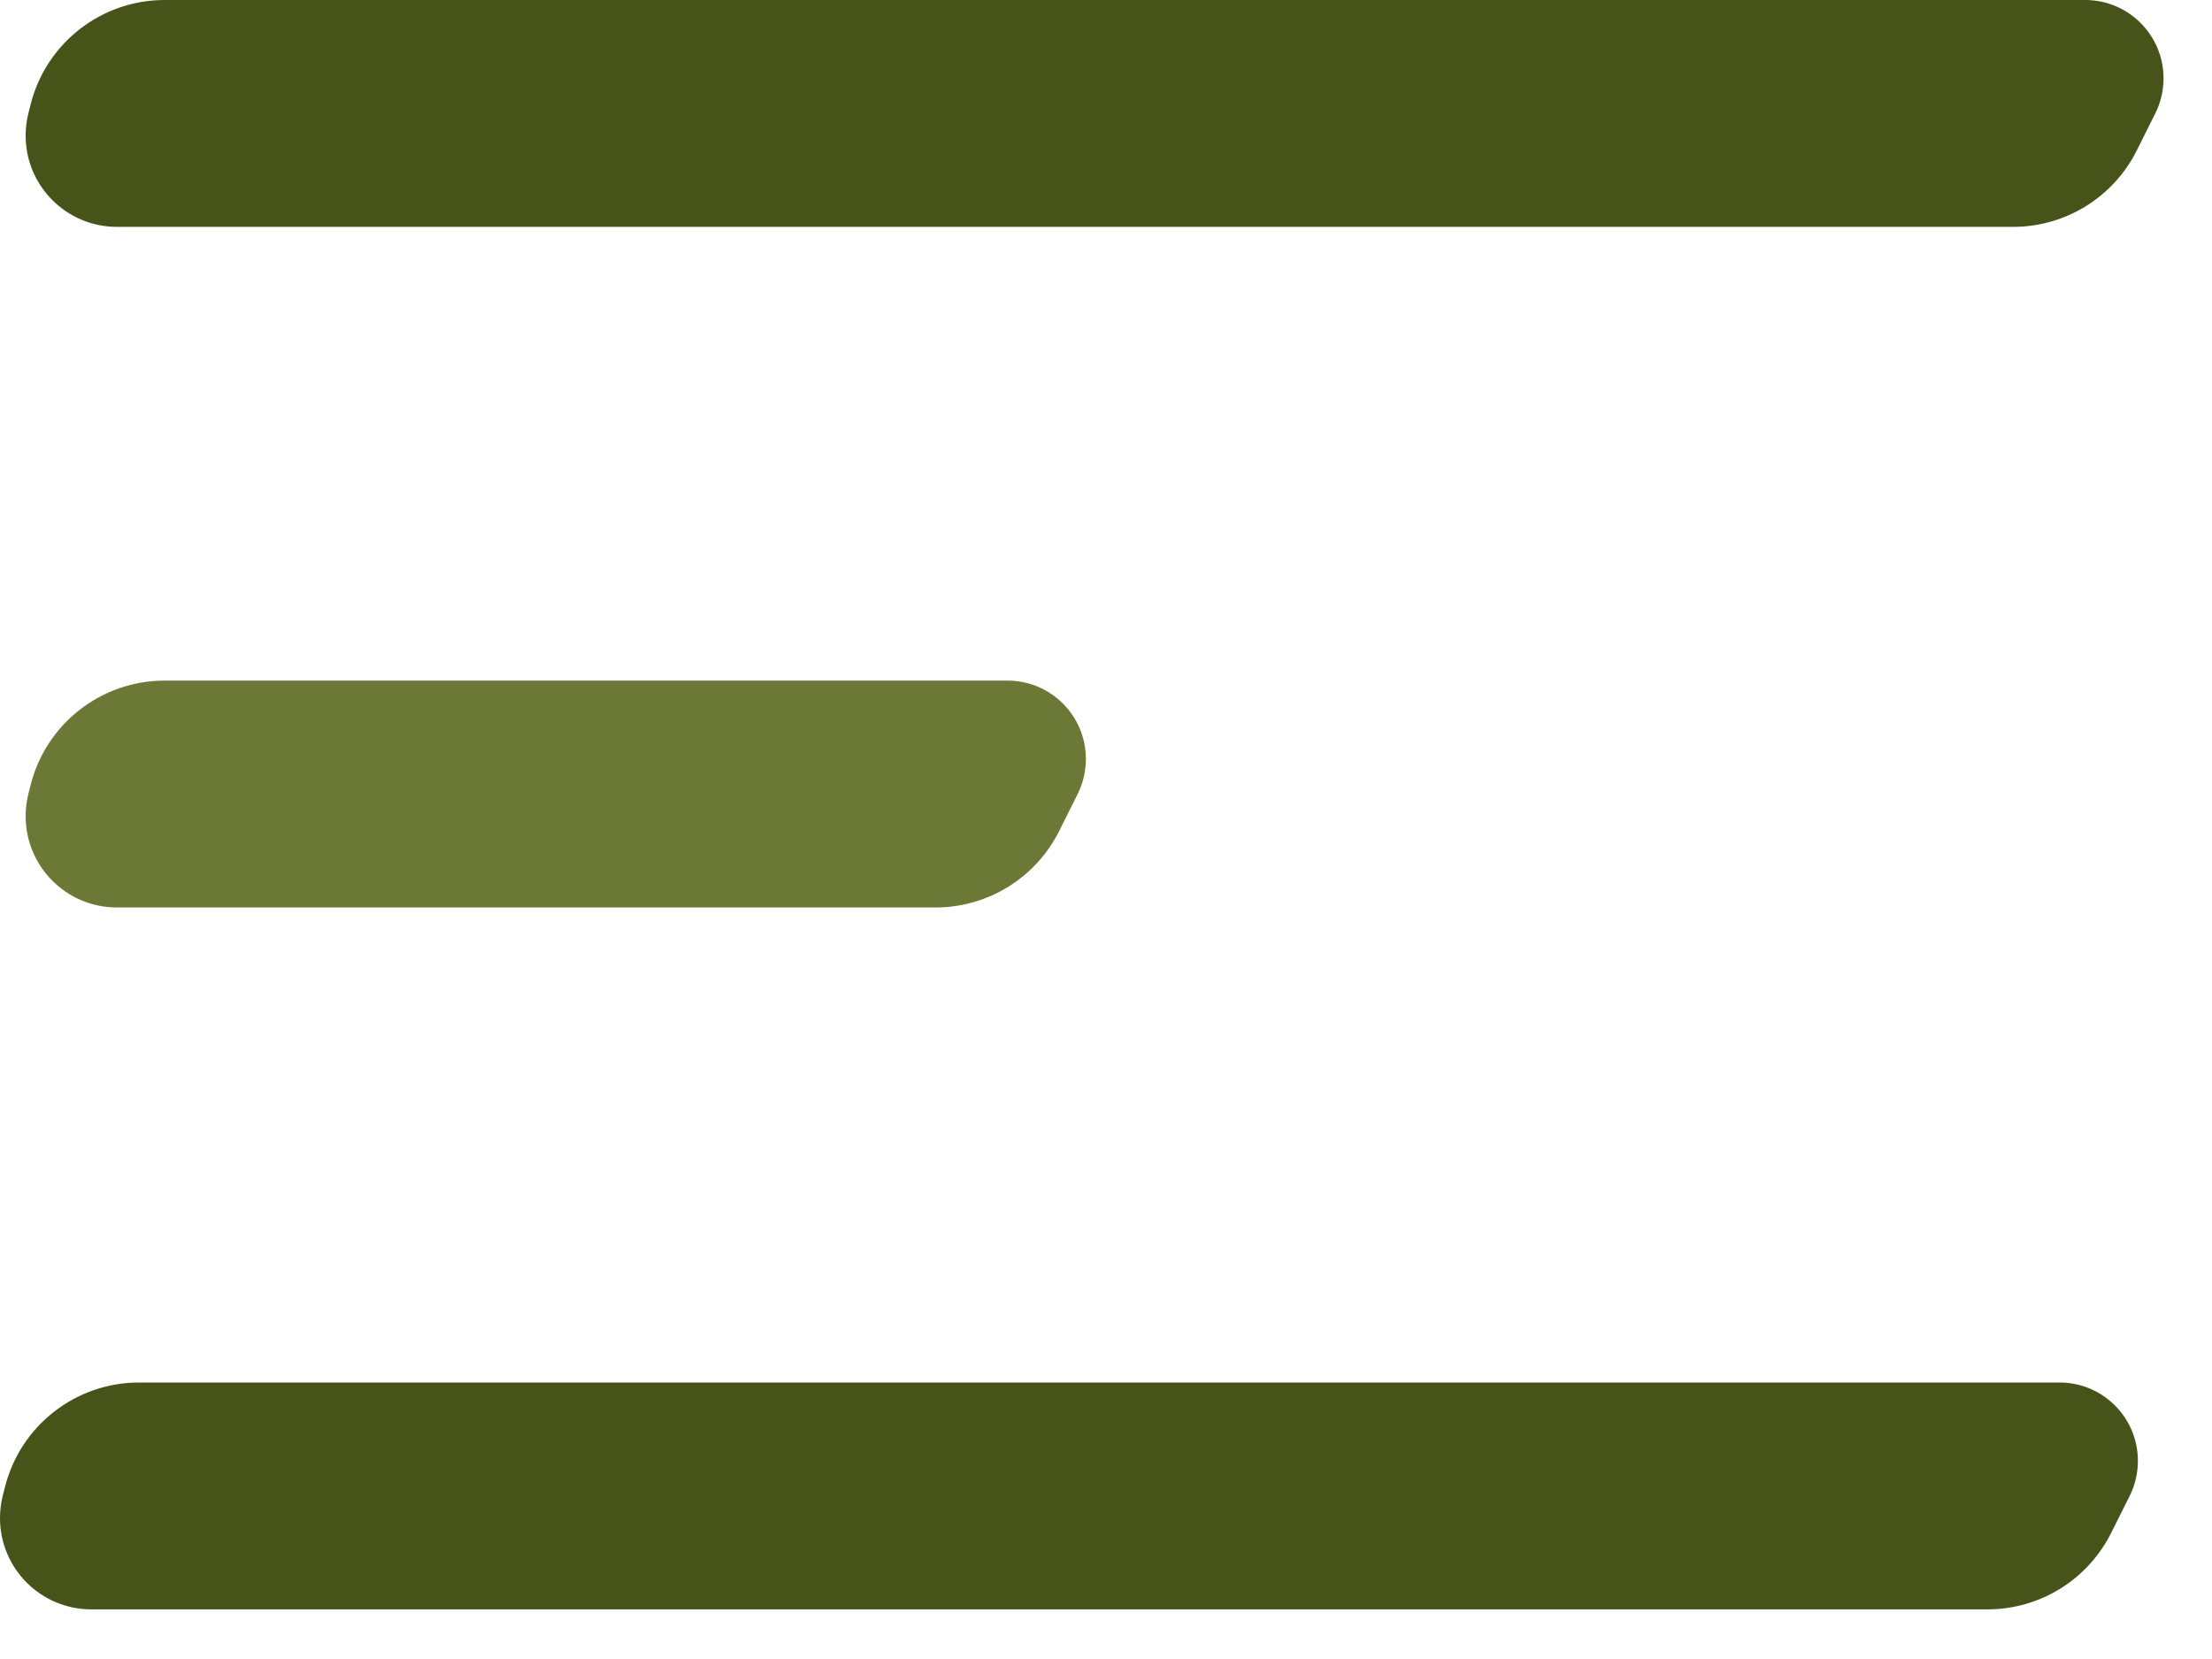
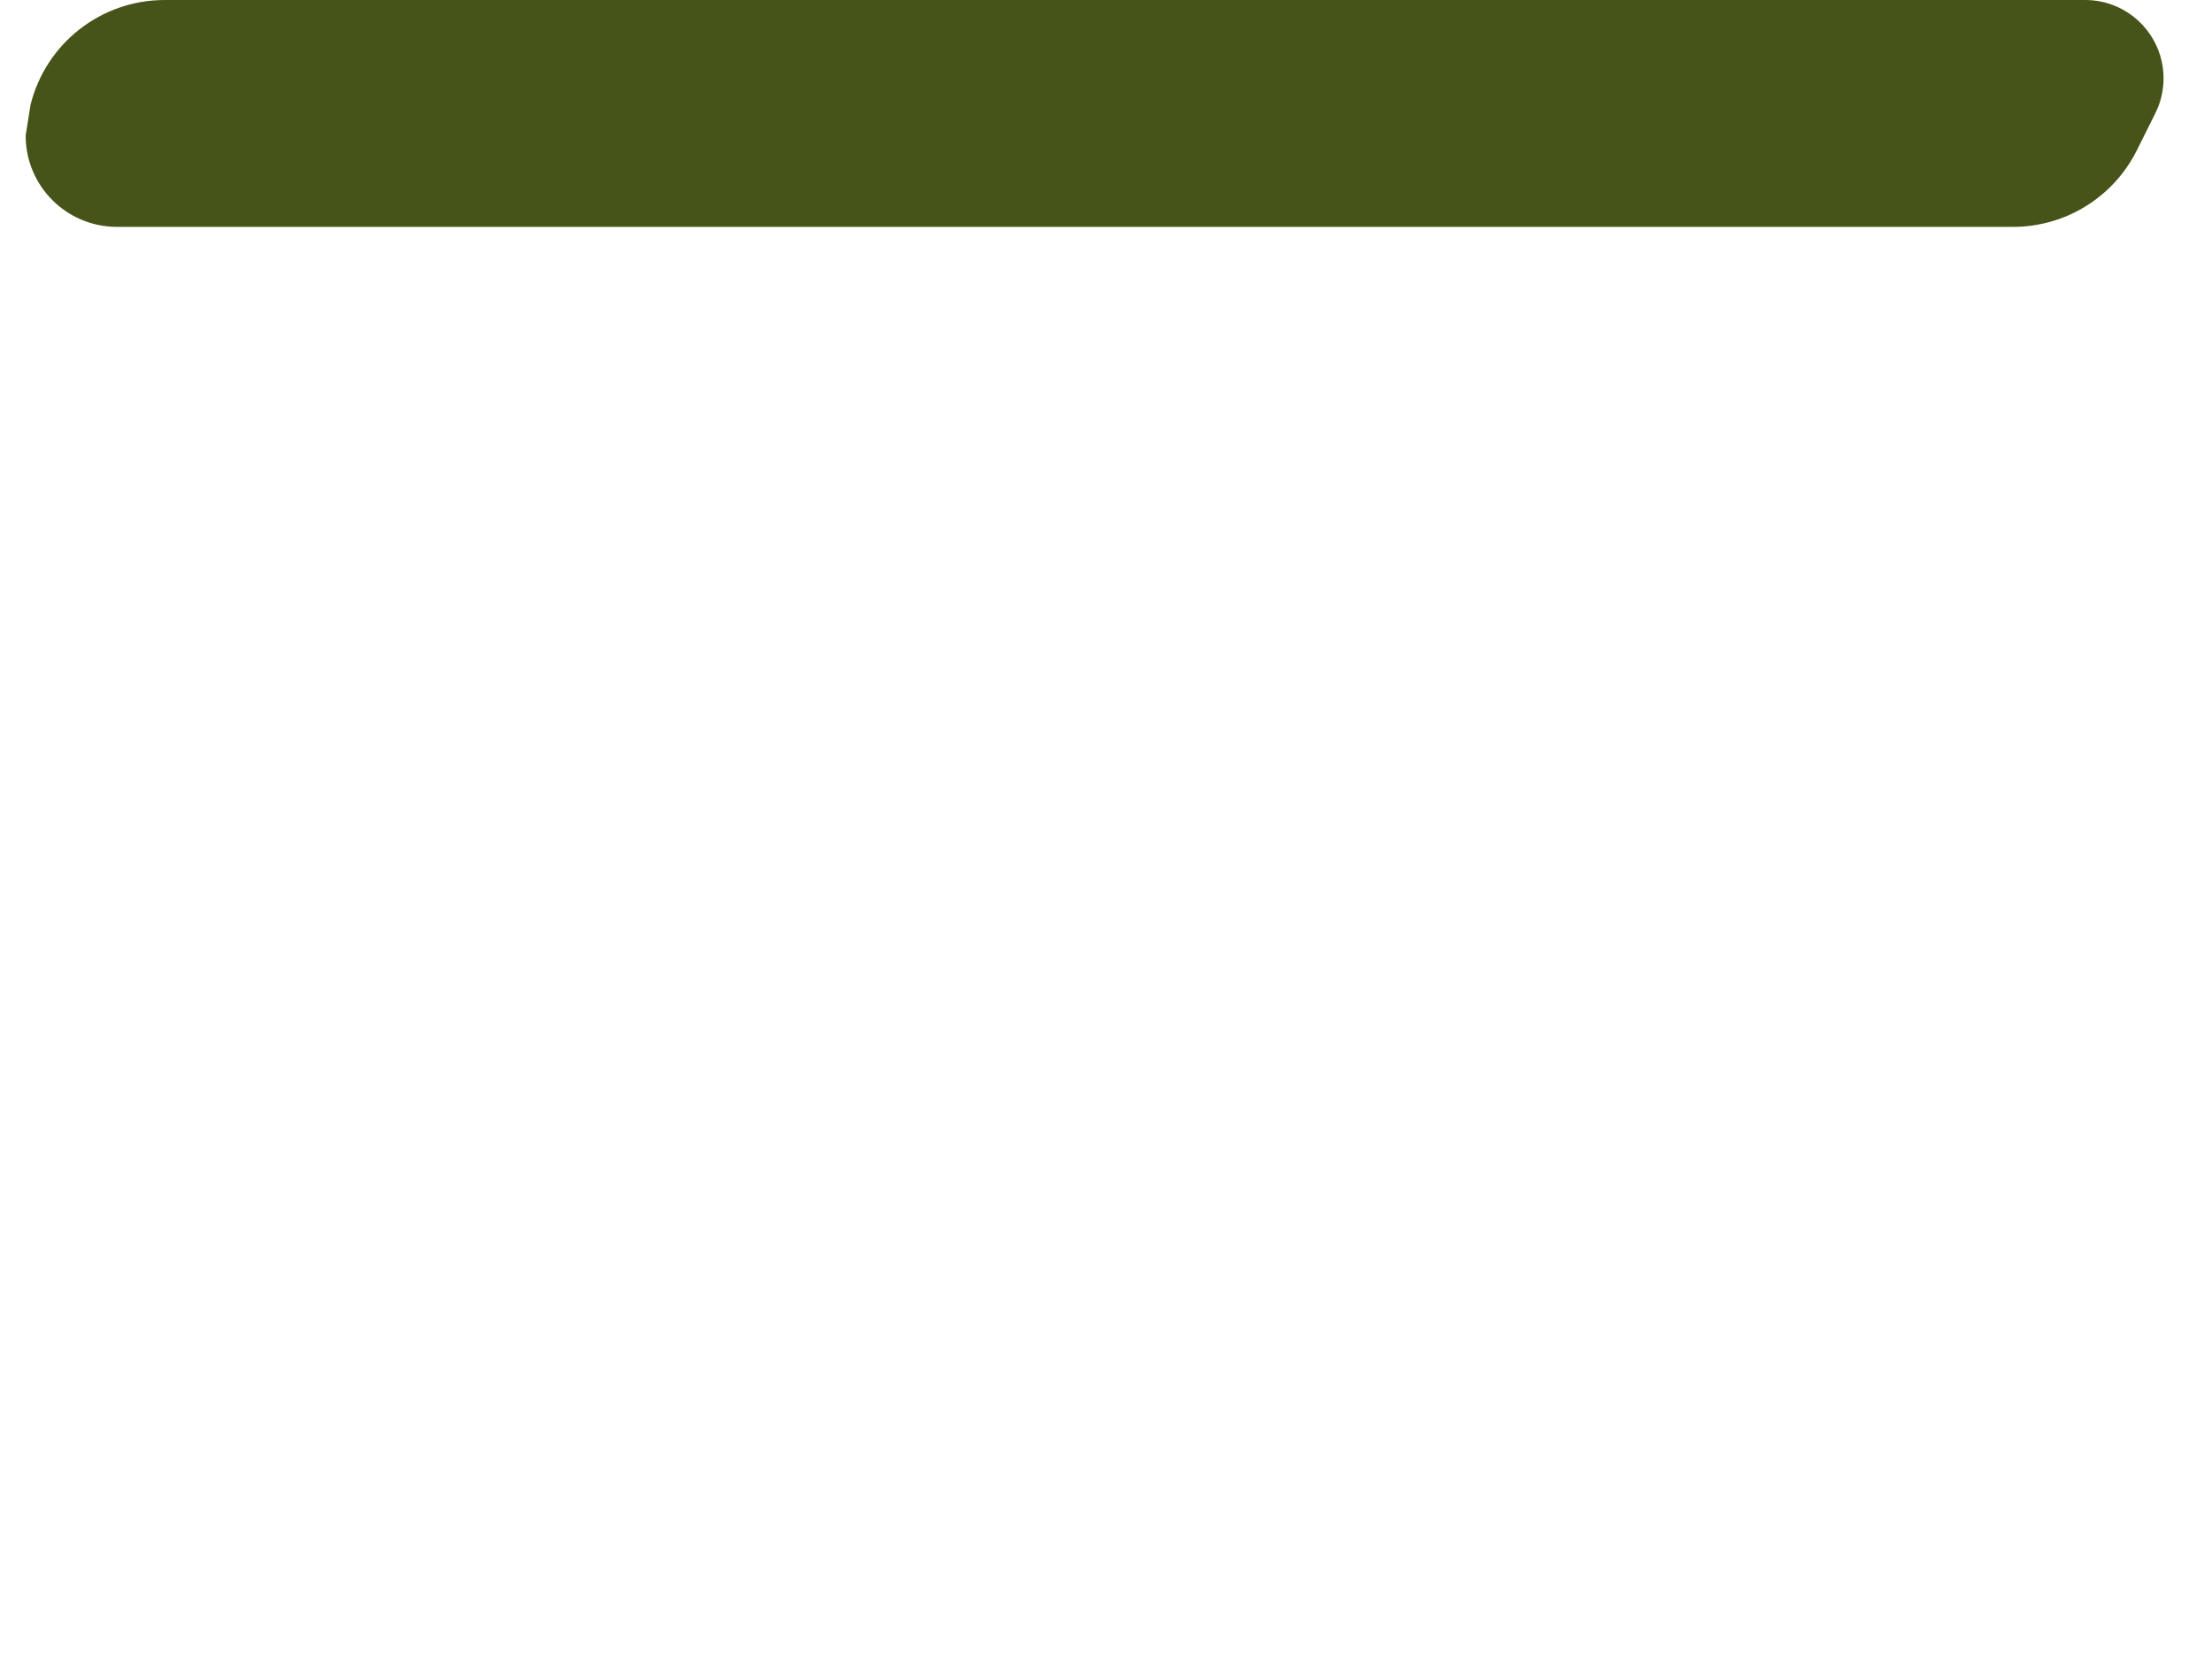
<svg xmlns="http://www.w3.org/2000/svg" width="32px" height="24px" viewBox="0 0 32 24" version="1.1">
  <title>Group</title>
  <desc>Created with Sketch.</desc>
  <defs />
  <g stroke="none" stroke-width="1" fill="none" fill-rule="evenodd" transform="translate(-275, -20)">
    <g>
      <g transform="translate(275, 20)">
        <g>
          <g>
-             <path d="M2.382,0 L30.165,1.33226763e-15 C30.792,-1.00764904e-15 31.299,0.508 31.299,1.134 C31.299,1.31 31.258,1.484 31.179,1.641 L30.912,2.176 C30.573,2.854 29.88,3.282 29.123,3.282 L1.692,3.282 C0.962,3.282 0.371,2.691 0.371,1.961 C0.371,1.853 0.384,1.746 0.41,1.641 L0.442,1.515 C0.664,0.625 1.464,6.12674447e-16 2.382,4.4408921e-16 Z" fill="#465419" />
-             <path d="M2.382,9.846 L14.576,9.846 C15.202,9.846 15.709,10.354 15.709,10.98 C15.709,11.156 15.668,11.33 15.59,11.487 L15.322,12.023 C14.983,12.7 14.291,13.128 13.533,13.128 L1.692,13.128 C0.962,13.128 0.371,12.537 0.371,11.807 C0.371,11.7 0.384,11.592 0.41,11.487 L0.442,11.361 C0.664,10.471 1.464,9.846 2.382,9.846 Z" fill="#6c7836" />
-             <path d="M2.011,20 L29.794,20 C30.421,20 30.928,20.508 30.928,21.134 C30.928,21.31 30.887,21.484 30.809,21.641 L30.541,22.176 C30.202,22.854 29.51,23.282 28.752,23.282 L1.321,23.282 C0.591,23.282 -1.32718084e-16,22.691 -2.22044605e-16,21.961 C-2.35268757e-16,21.853 0.013,21.746 0.039,21.641 L0.071,21.515 C0.294,20.625 1.094,20 2.011,20 Z" fill="#465419" />
+             <path d="M2.382,0 L30.165,1.33226763e-15 C30.792,-1.00764904e-15 31.299,0.508 31.299,1.134 C31.299,1.31 31.258,1.484 31.179,1.641 L30.912,2.176 C30.573,2.854 29.88,3.282 29.123,3.282 L1.692,3.282 C0.962,3.282 0.371,2.691 0.371,1.961 L0.442,1.515 C0.664,0.625 1.464,6.12674447e-16 2.382,4.4408921e-16 Z" fill="#465419" />
          </g>
        </g>
      </g>
    </g>
  </g>
</svg>